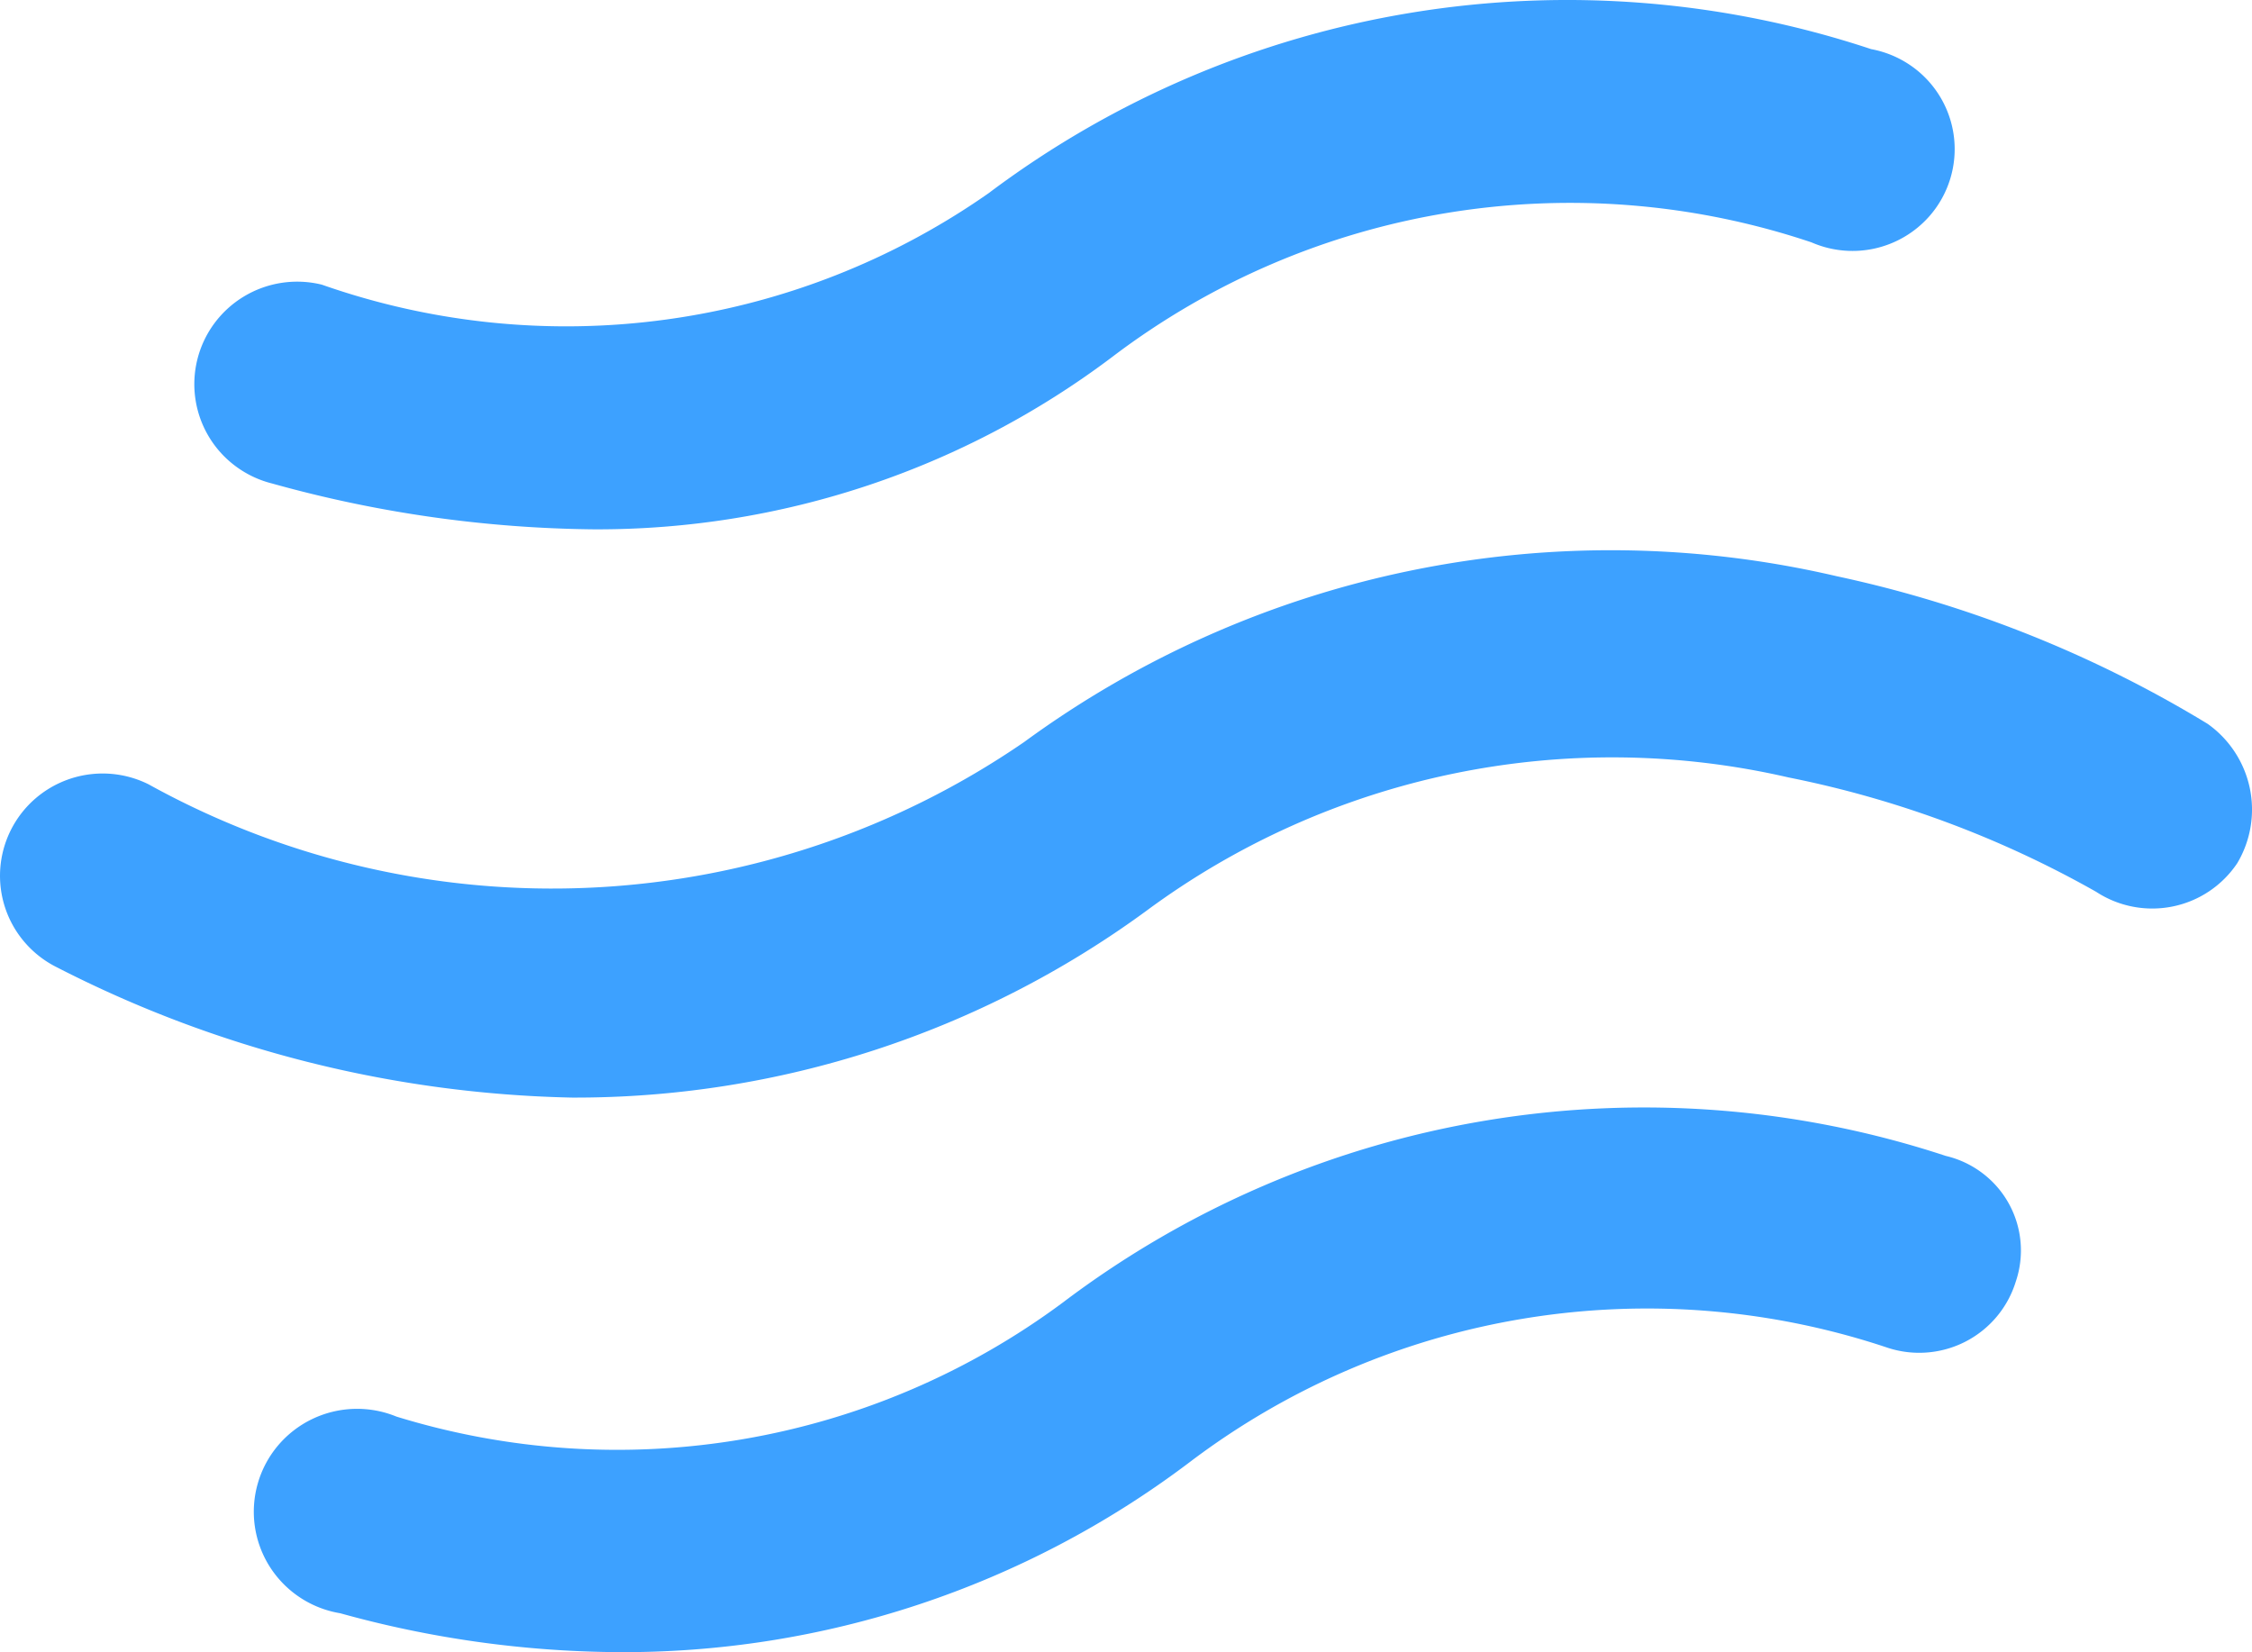
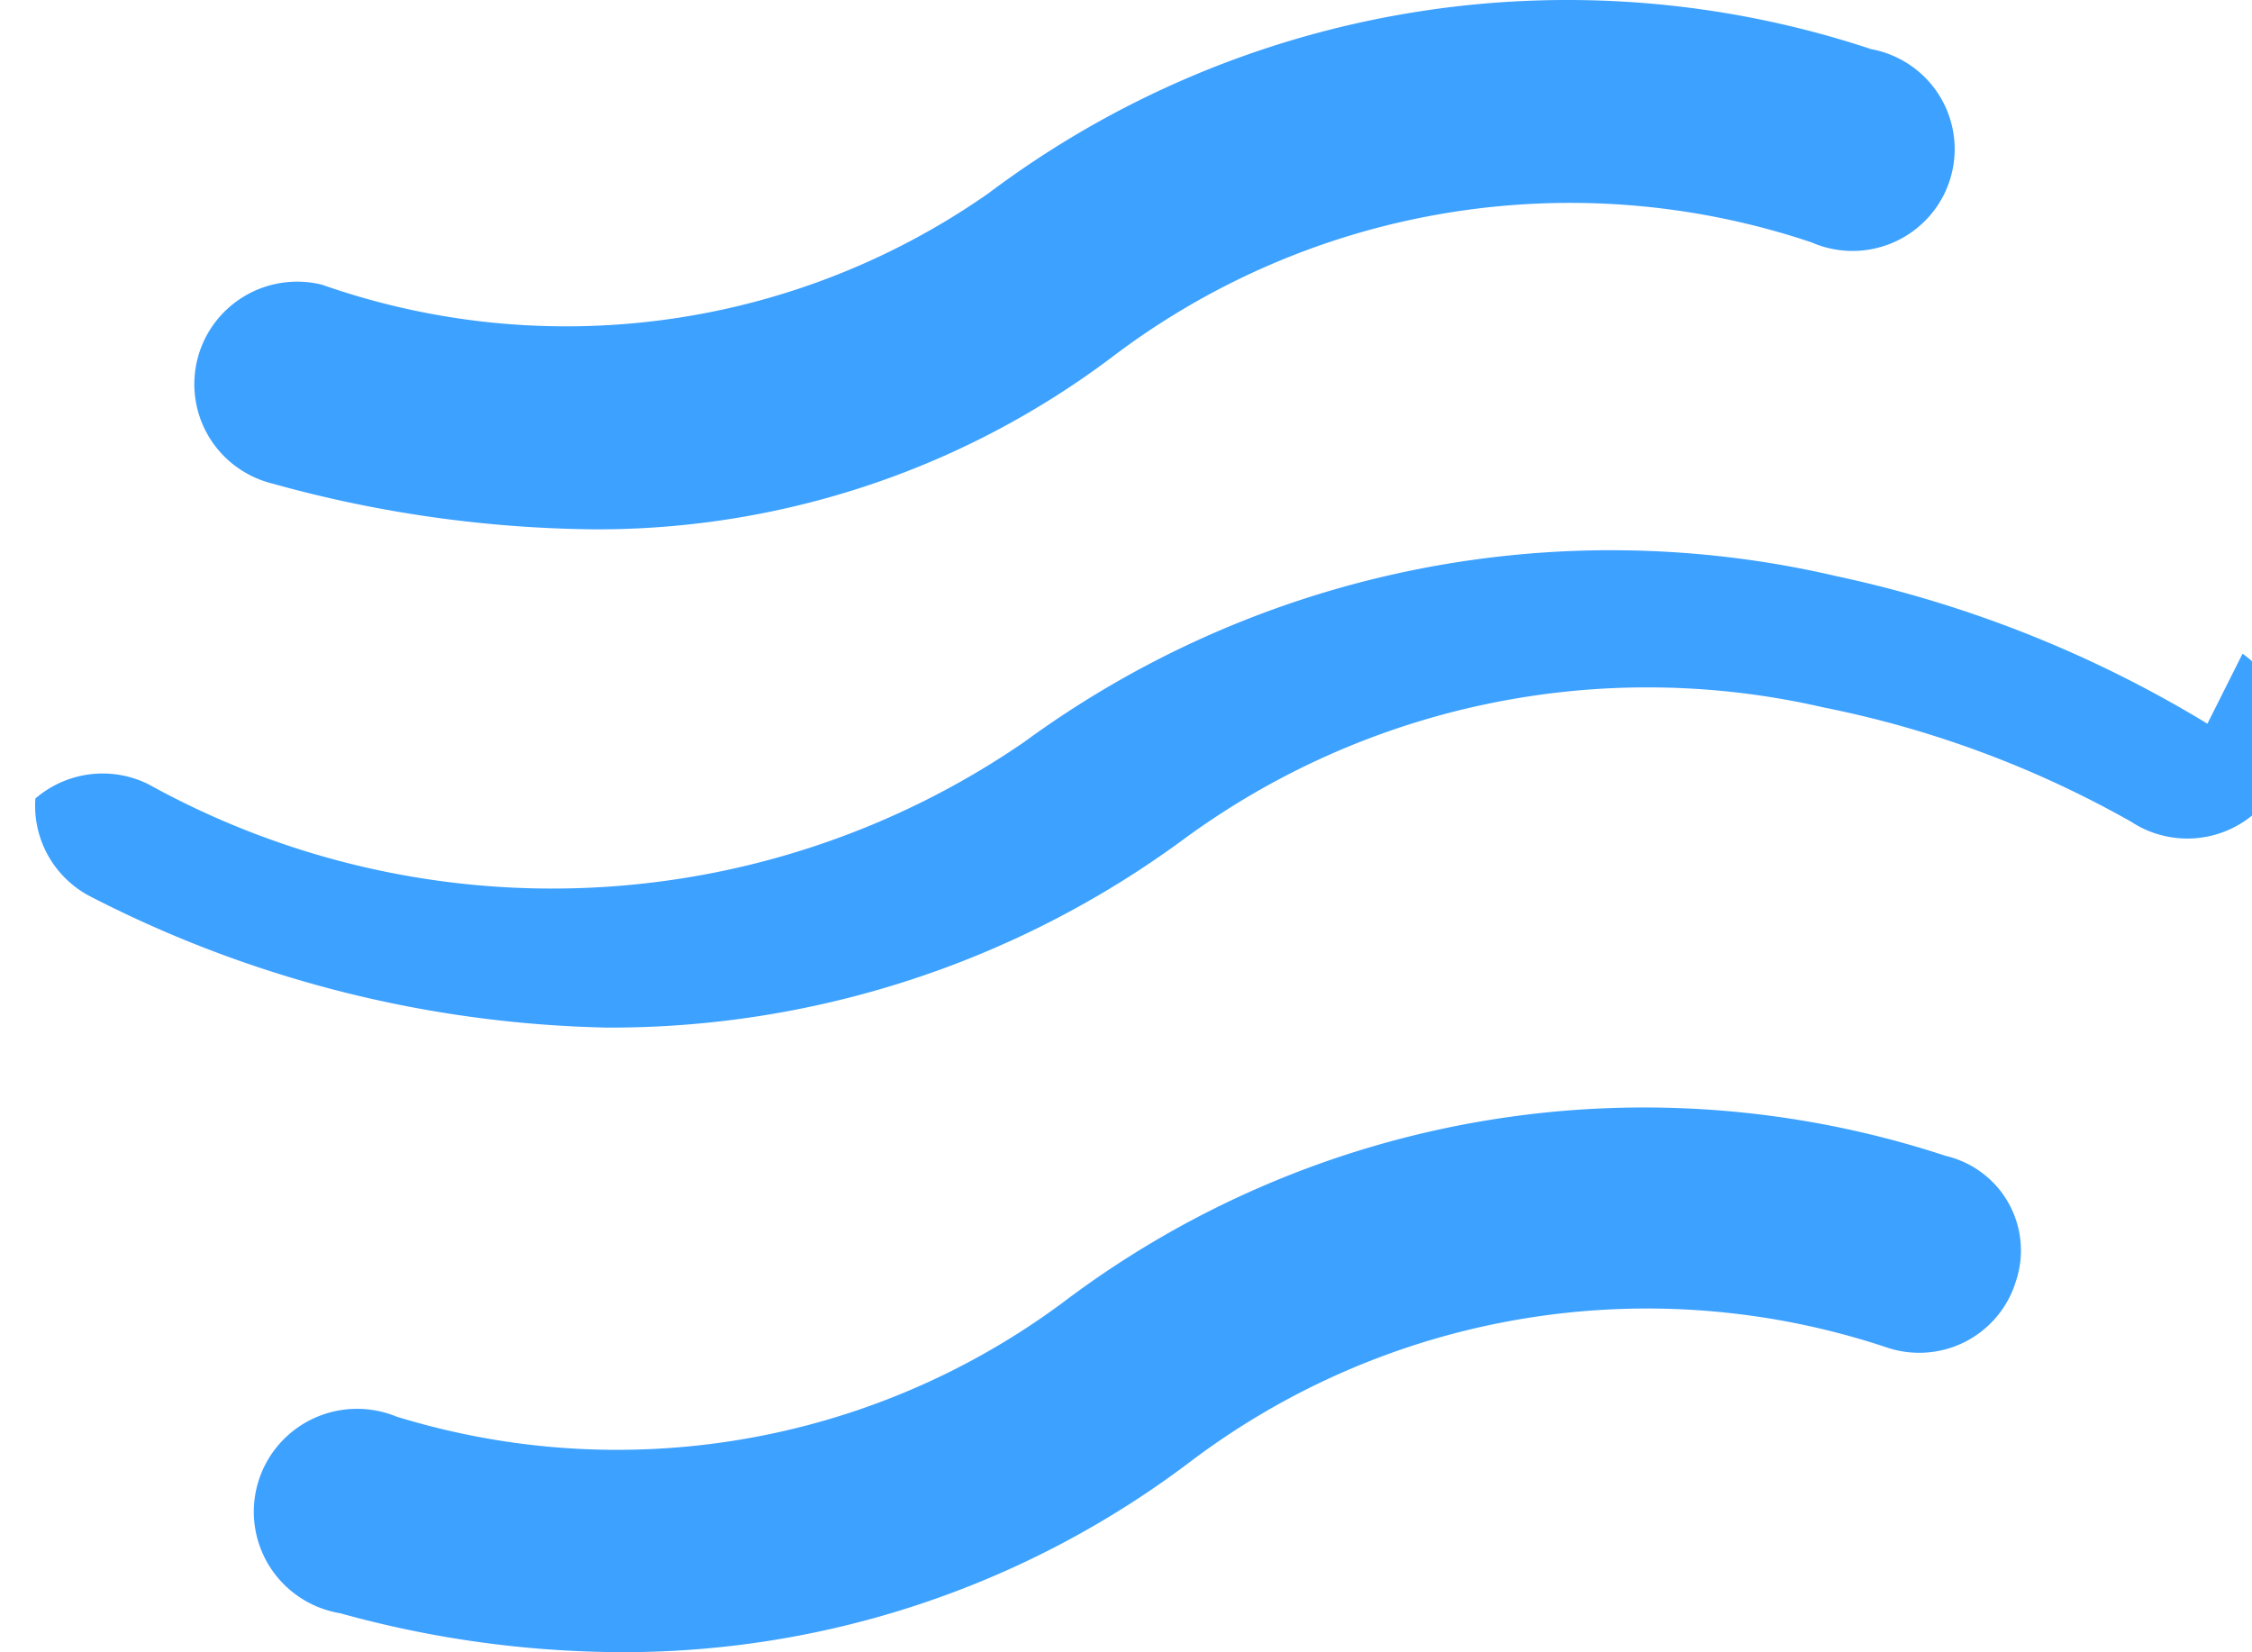
<svg xmlns="http://www.w3.org/2000/svg" fill="none" viewBox="0 0 199 146">
-   <path fill="#3DA1FF" d="M24.08 42.736a109.498 109.498 0 0 0 28.395 4.041A75.532 75.532 0 0 0 98.313 31.52a66.858 66.858 0 0 1 29.617-12.713 66.966 66.966 0 0 1 32.143 2.61 9.052 9.052 0 0 0 10.414-2.305 8.983 8.983 0 0 0 2.172-7.032 8.973 8.973 0 0 0-3.826-6.295 9.04 9.04 0 0 0-3.487-1.444 85.178 85.178 0 0 0-40.57-3.228A85.04 85.04 0 0 0 87.36 17.072a65.042 65.042 0 0 1-28.476 11.162 65.13 65.13 0 0 1-30.444-3.079 9.12 9.12 0 0 0-6.877 1.039 9.078 9.078 0 0 0-2.62 2.38 9.04 9.04 0 0 0-1.669 6.728 9.035 9.035 0 0 0 3.595 5.933 9.105 9.105 0 0 0 3.21 1.5ZM195.06 63.954a105.494 105.494 0 0 0-32.756-13.034 87.833 87.833 0 0 0-37.513-.523A87.676 87.676 0 0 0 90.504 65.57a73.601 73.601 0 0 1-38.153 12.865 73.642 73.642 0 0 1-39.224-9.126 9.097 9.097 0 0 0-10 1.256A9.04 9.04 0 0 0 .024 76.75a9.006 9.006 0 0 0 2.195 6.562 9.066 9.066 0 0 0 2.796 2.162 104.353 104.353 0 0 0 45.534 11.519 85.398 85.398 0 0 0 50.706-16.47 69.182 69.182 0 0 1 27.089-12.14 69.306 69.306 0 0 1 29.701.319 91.476 91.476 0 0 1 27.179 10.104 9.053 9.053 0 0 0 6.76 1.3 9.026 9.026 0 0 0 5.713-3.826 9.264 9.264 0 0 0 1.099-6.677 9.296 9.296 0 0 0-3.735-5.65ZM171.938 102.146a85.19 85.19 0 0 0-40.597-3.131 85.041 85.041 0 0 0-37.389 16.064 66.026 66.026 0 0 1-28.244 12.09 66.144 66.144 0 0 1-30.676-1.986 9.168 9.168 0 0 0-7.457.224 9.128 9.128 0 0 0-3.01 2.335 9.084 9.084 0 0 0-2.044 7.149 9.072 9.072 0 0 0 1.322 3.565 9.135 9.135 0 0 0 6.22 4.106 93.75 93.75 0 0 0 24.339 3.435 82.947 82.947 0 0 0 50.705-16.772 66.858 66.858 0 0 1 29.618-12.714 66.968 66.968 0 0 1 32.142 2.61 8.958 8.958 0 0 0 6.858-.586 8.935 8.935 0 0 0 2.73-2.198 8.878 8.878 0 0 0 1.669-3.076 8.563 8.563 0 0 0-2.961-9.603 8.648 8.648 0 0 0-3.225-1.512Z" />
+   <path fill="#3DA1FF" d="M24.08 42.736a109.498 109.498 0 0 0 28.395 4.041A75.532 75.532 0 0 0 98.313 31.52a66.858 66.858 0 0 1 29.617-12.713 66.966 66.966 0 0 1 32.143 2.61 9.052 9.052 0 0 0 10.414-2.305 8.983 8.983 0 0 0 2.172-7.032 8.973 8.973 0 0 0-3.826-6.295 9.04 9.04 0 0 0-3.487-1.444 85.178 85.178 0 0 0-40.57-3.228A85.04 85.04 0 0 0 87.36 17.072a65.042 65.042 0 0 1-28.476 11.162 65.13 65.13 0 0 1-30.444-3.079 9.12 9.12 0 0 0-6.877 1.039 9.078 9.078 0 0 0-2.62 2.38 9.04 9.04 0 0 0-1.669 6.728 9.035 9.035 0 0 0 3.595 5.933 9.105 9.105 0 0 0 3.21 1.5ZM195.06 63.954a105.494 105.494 0 0 0-32.756-13.034 87.833 87.833 0 0 0-37.513-.523A87.676 87.676 0 0 0 90.504 65.57a73.601 73.601 0 0 1-38.153 12.865 73.642 73.642 0 0 1-39.224-9.126 9.097 9.097 0 0 0-10 1.256a9.006 9.006 0 0 0 2.195 6.562 9.066 9.066 0 0 0 2.796 2.162 104.353 104.353 0 0 0 45.534 11.519 85.398 85.398 0 0 0 50.706-16.47 69.182 69.182 0 0 1 27.089-12.14 69.306 69.306 0 0 1 29.701.319 91.476 91.476 0 0 1 27.179 10.104 9.053 9.053 0 0 0 6.76 1.3 9.026 9.026 0 0 0 5.713-3.826 9.264 9.264 0 0 0 1.099-6.677 9.296 9.296 0 0 0-3.735-5.65ZM171.938 102.146a85.19 85.19 0 0 0-40.597-3.131 85.041 85.041 0 0 0-37.389 16.064 66.026 66.026 0 0 1-28.244 12.09 66.144 66.144 0 0 1-30.676-1.986 9.168 9.168 0 0 0-7.457.224 9.128 9.128 0 0 0-3.01 2.335 9.084 9.084 0 0 0-2.044 7.149 9.072 9.072 0 0 0 1.322 3.565 9.135 9.135 0 0 0 6.22 4.106 93.75 93.75 0 0 0 24.339 3.435 82.947 82.947 0 0 0 50.705-16.772 66.858 66.858 0 0 1 29.618-12.714 66.968 66.968 0 0 1 32.142 2.61 8.958 8.958 0 0 0 6.858-.586 8.935 8.935 0 0 0 2.73-2.198 8.878 8.878 0 0 0 1.669-3.076 8.563 8.563 0 0 0-2.961-9.603 8.648 8.648 0 0 0-3.225-1.512Z" />
</svg>